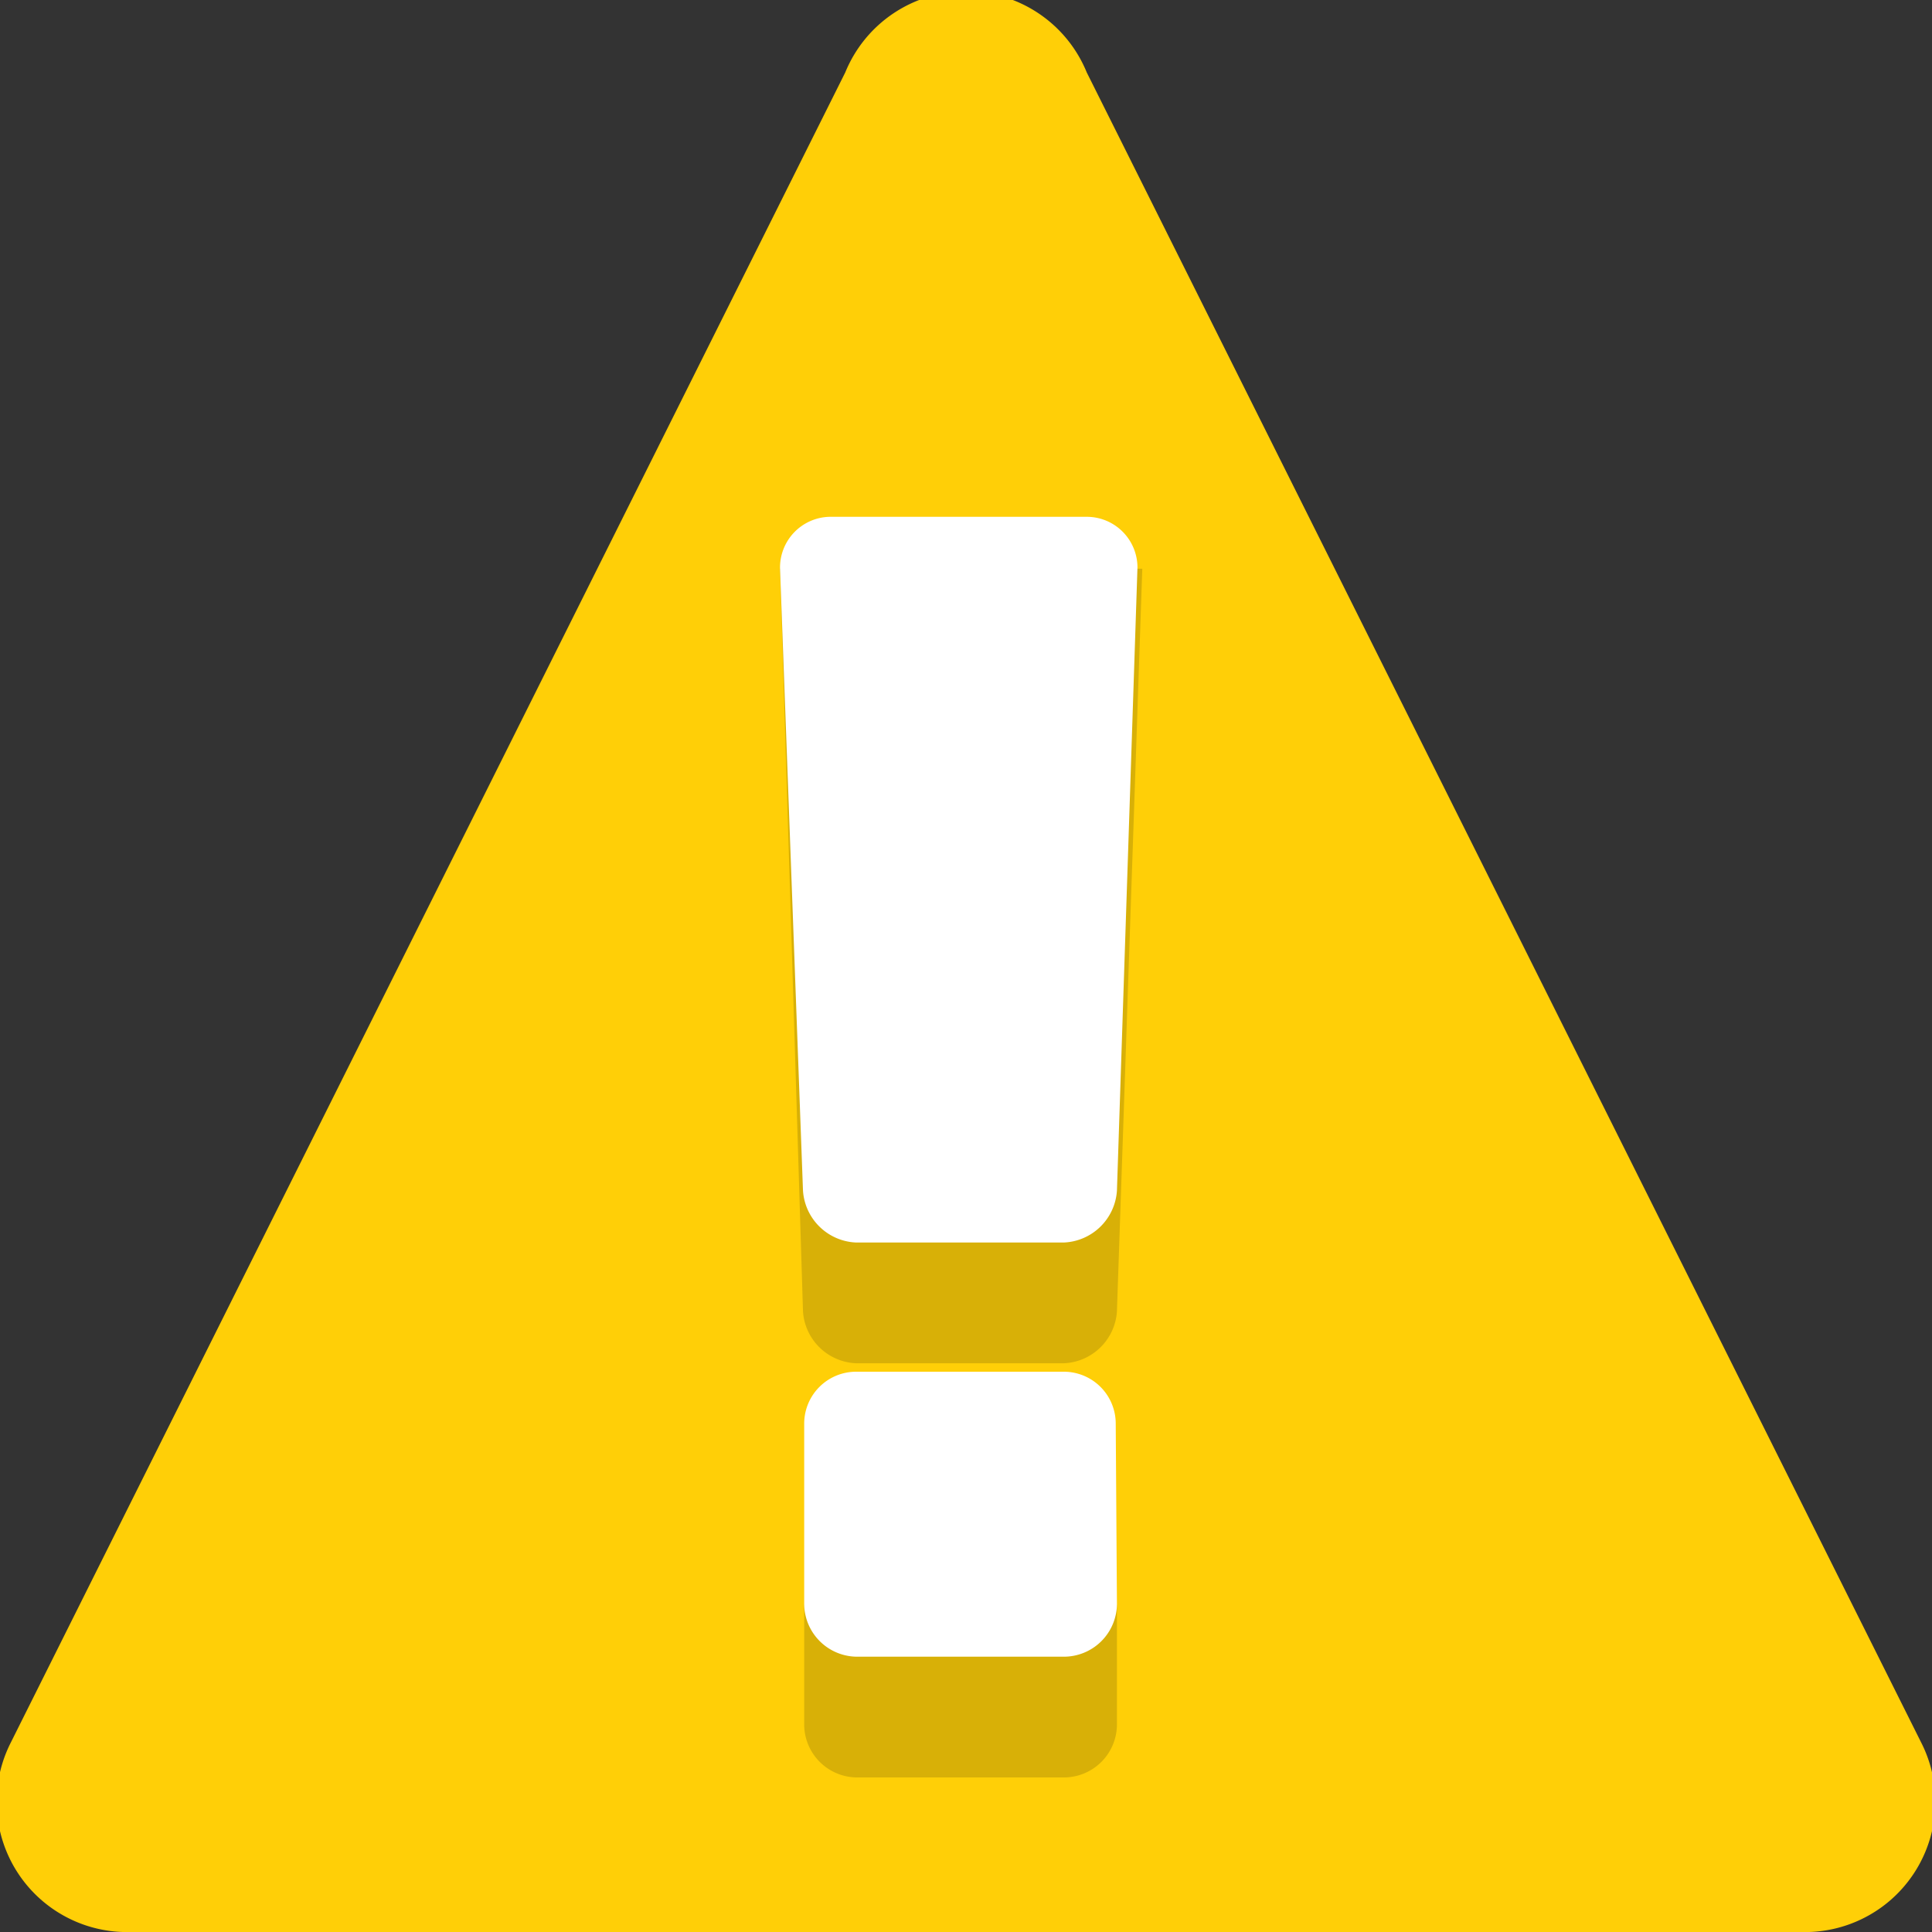
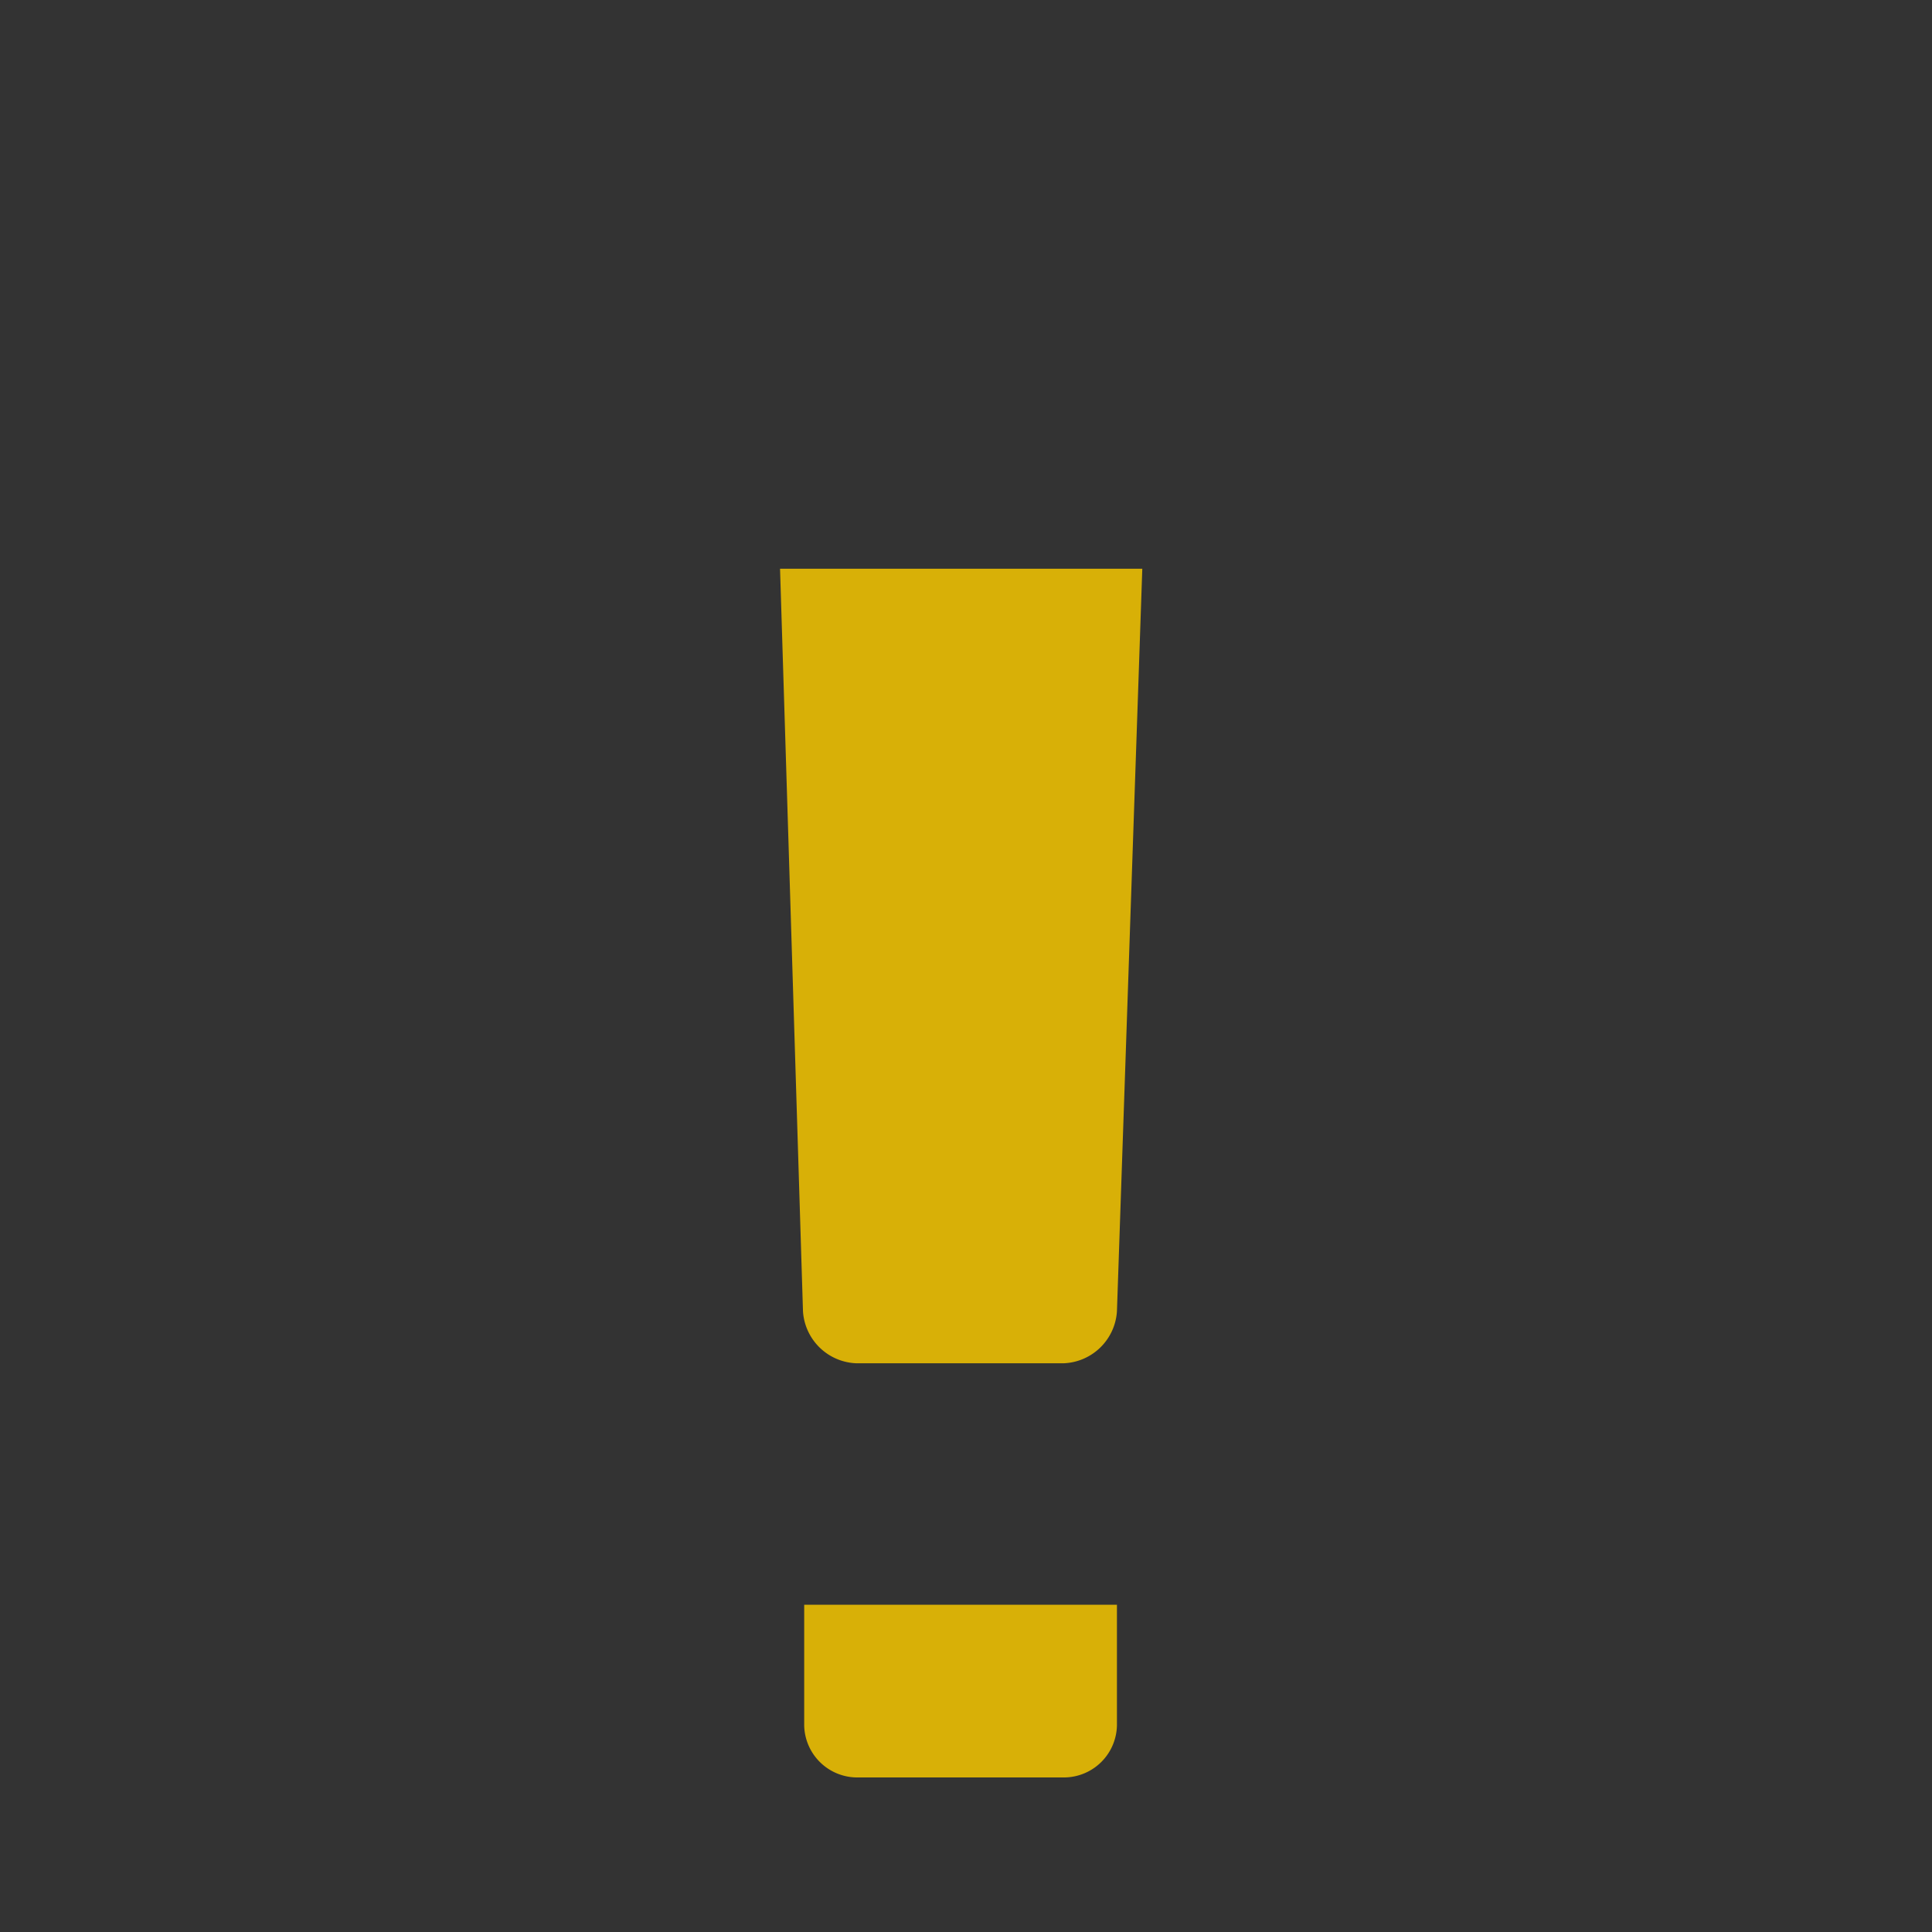
<svg xmlns="http://www.w3.org/2000/svg" width="16" height="16" viewBox="0 0 16 16">
  <rect x="0" y="0" width="16" height="16" fill="#333333" stroke="none" />
  <title>warning</title>
-   <path d="M14.91,16H1.09a1.08,1.08,0,0,1-1-1.57L7,.6A1.08,1.08,0,0,1,9,.6l6.91,13.83A1.08,1.08,0,0,1,14.91,16Z" fill="#ffcf07" />
  <path d="M9.25,10.86a.46.46,0,0,1-.44.43H7.09a.46.46,0,0,1-.44-.43L6.46,4.71h3Zm0,3.43a.44.44,0,0,1-.43.43H7.09a.44.44,0,0,1-.43-.43v-1H9.25Z" fill="#d8b007" />
-   <path d="M9.25,9.86a.46.46,0,0,1-.44.43H7.09a.46.46,0,0,1-.44-.43L6.46,4.71a.42.42,0,0,1,.41-.43H9a.42.42,0,0,1,.42.42h0Zm0,3.43a.44.44,0,0,1-.43.43H7.09a.44.44,0,0,1-.43-.43v-1.5a.43.43,0,0,1,.43-.43H8.81a.43.43,0,0,1,.43.43h0Z" fill="#fff" />
</svg>